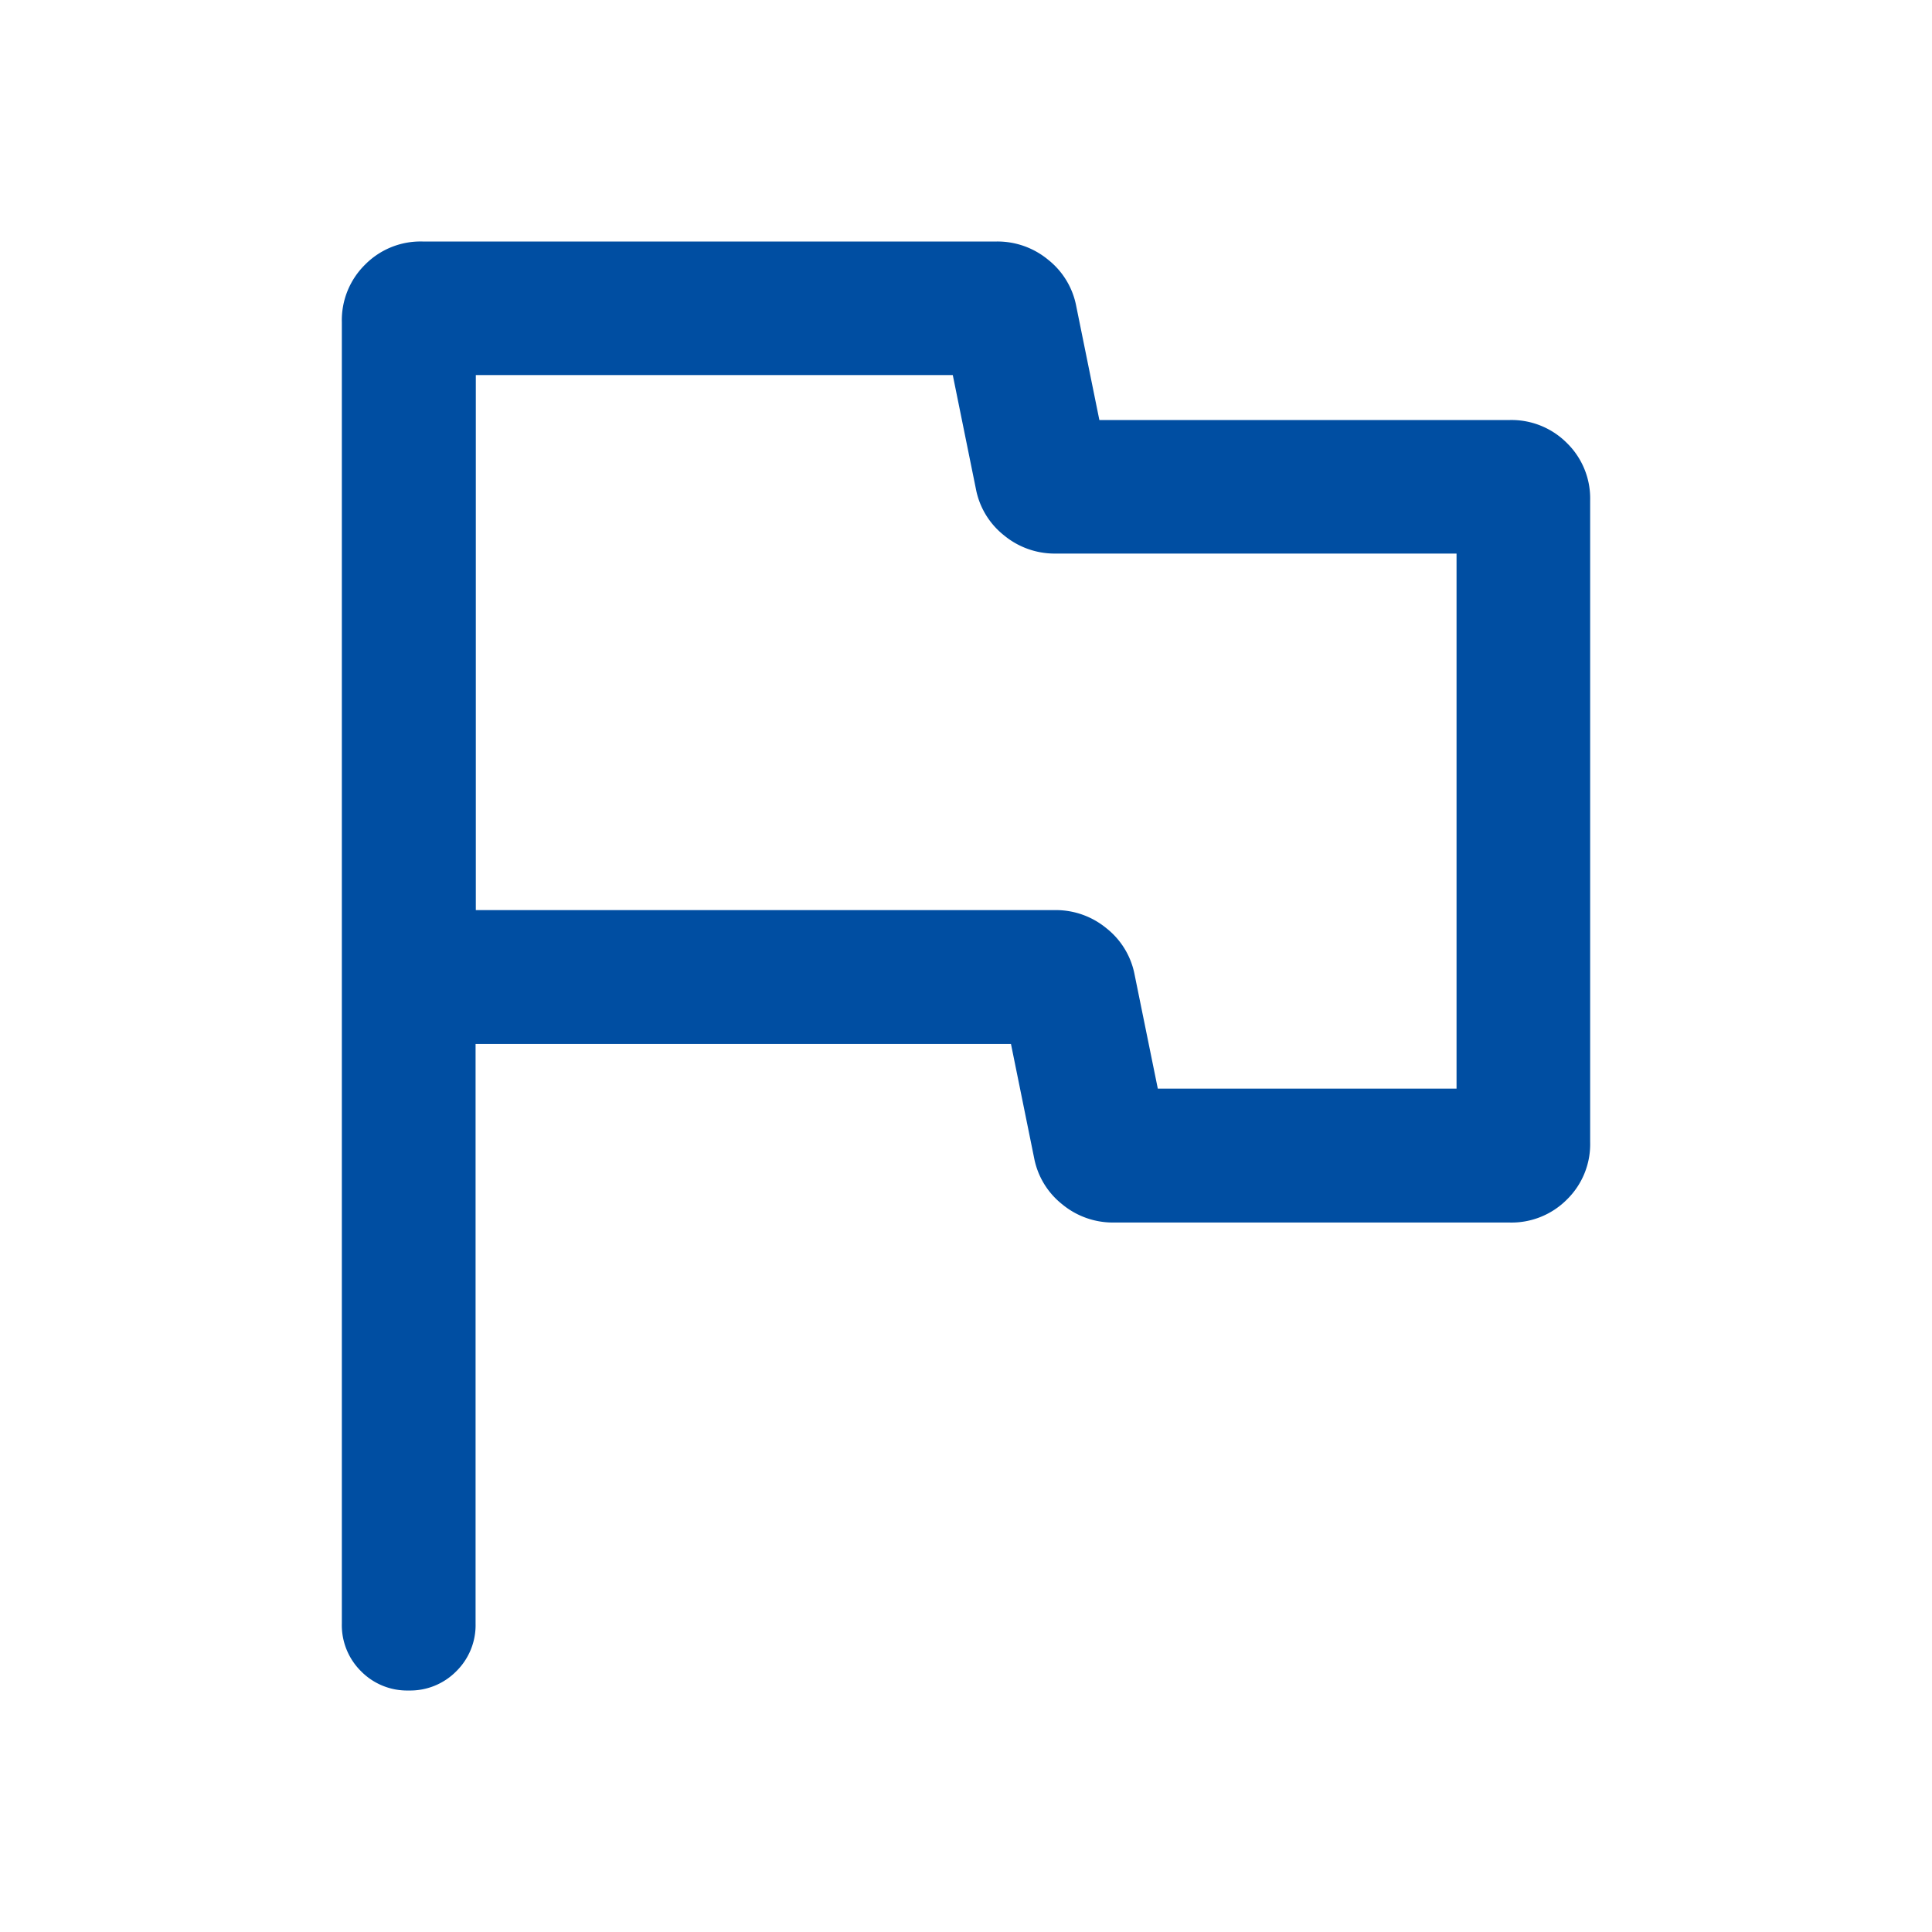
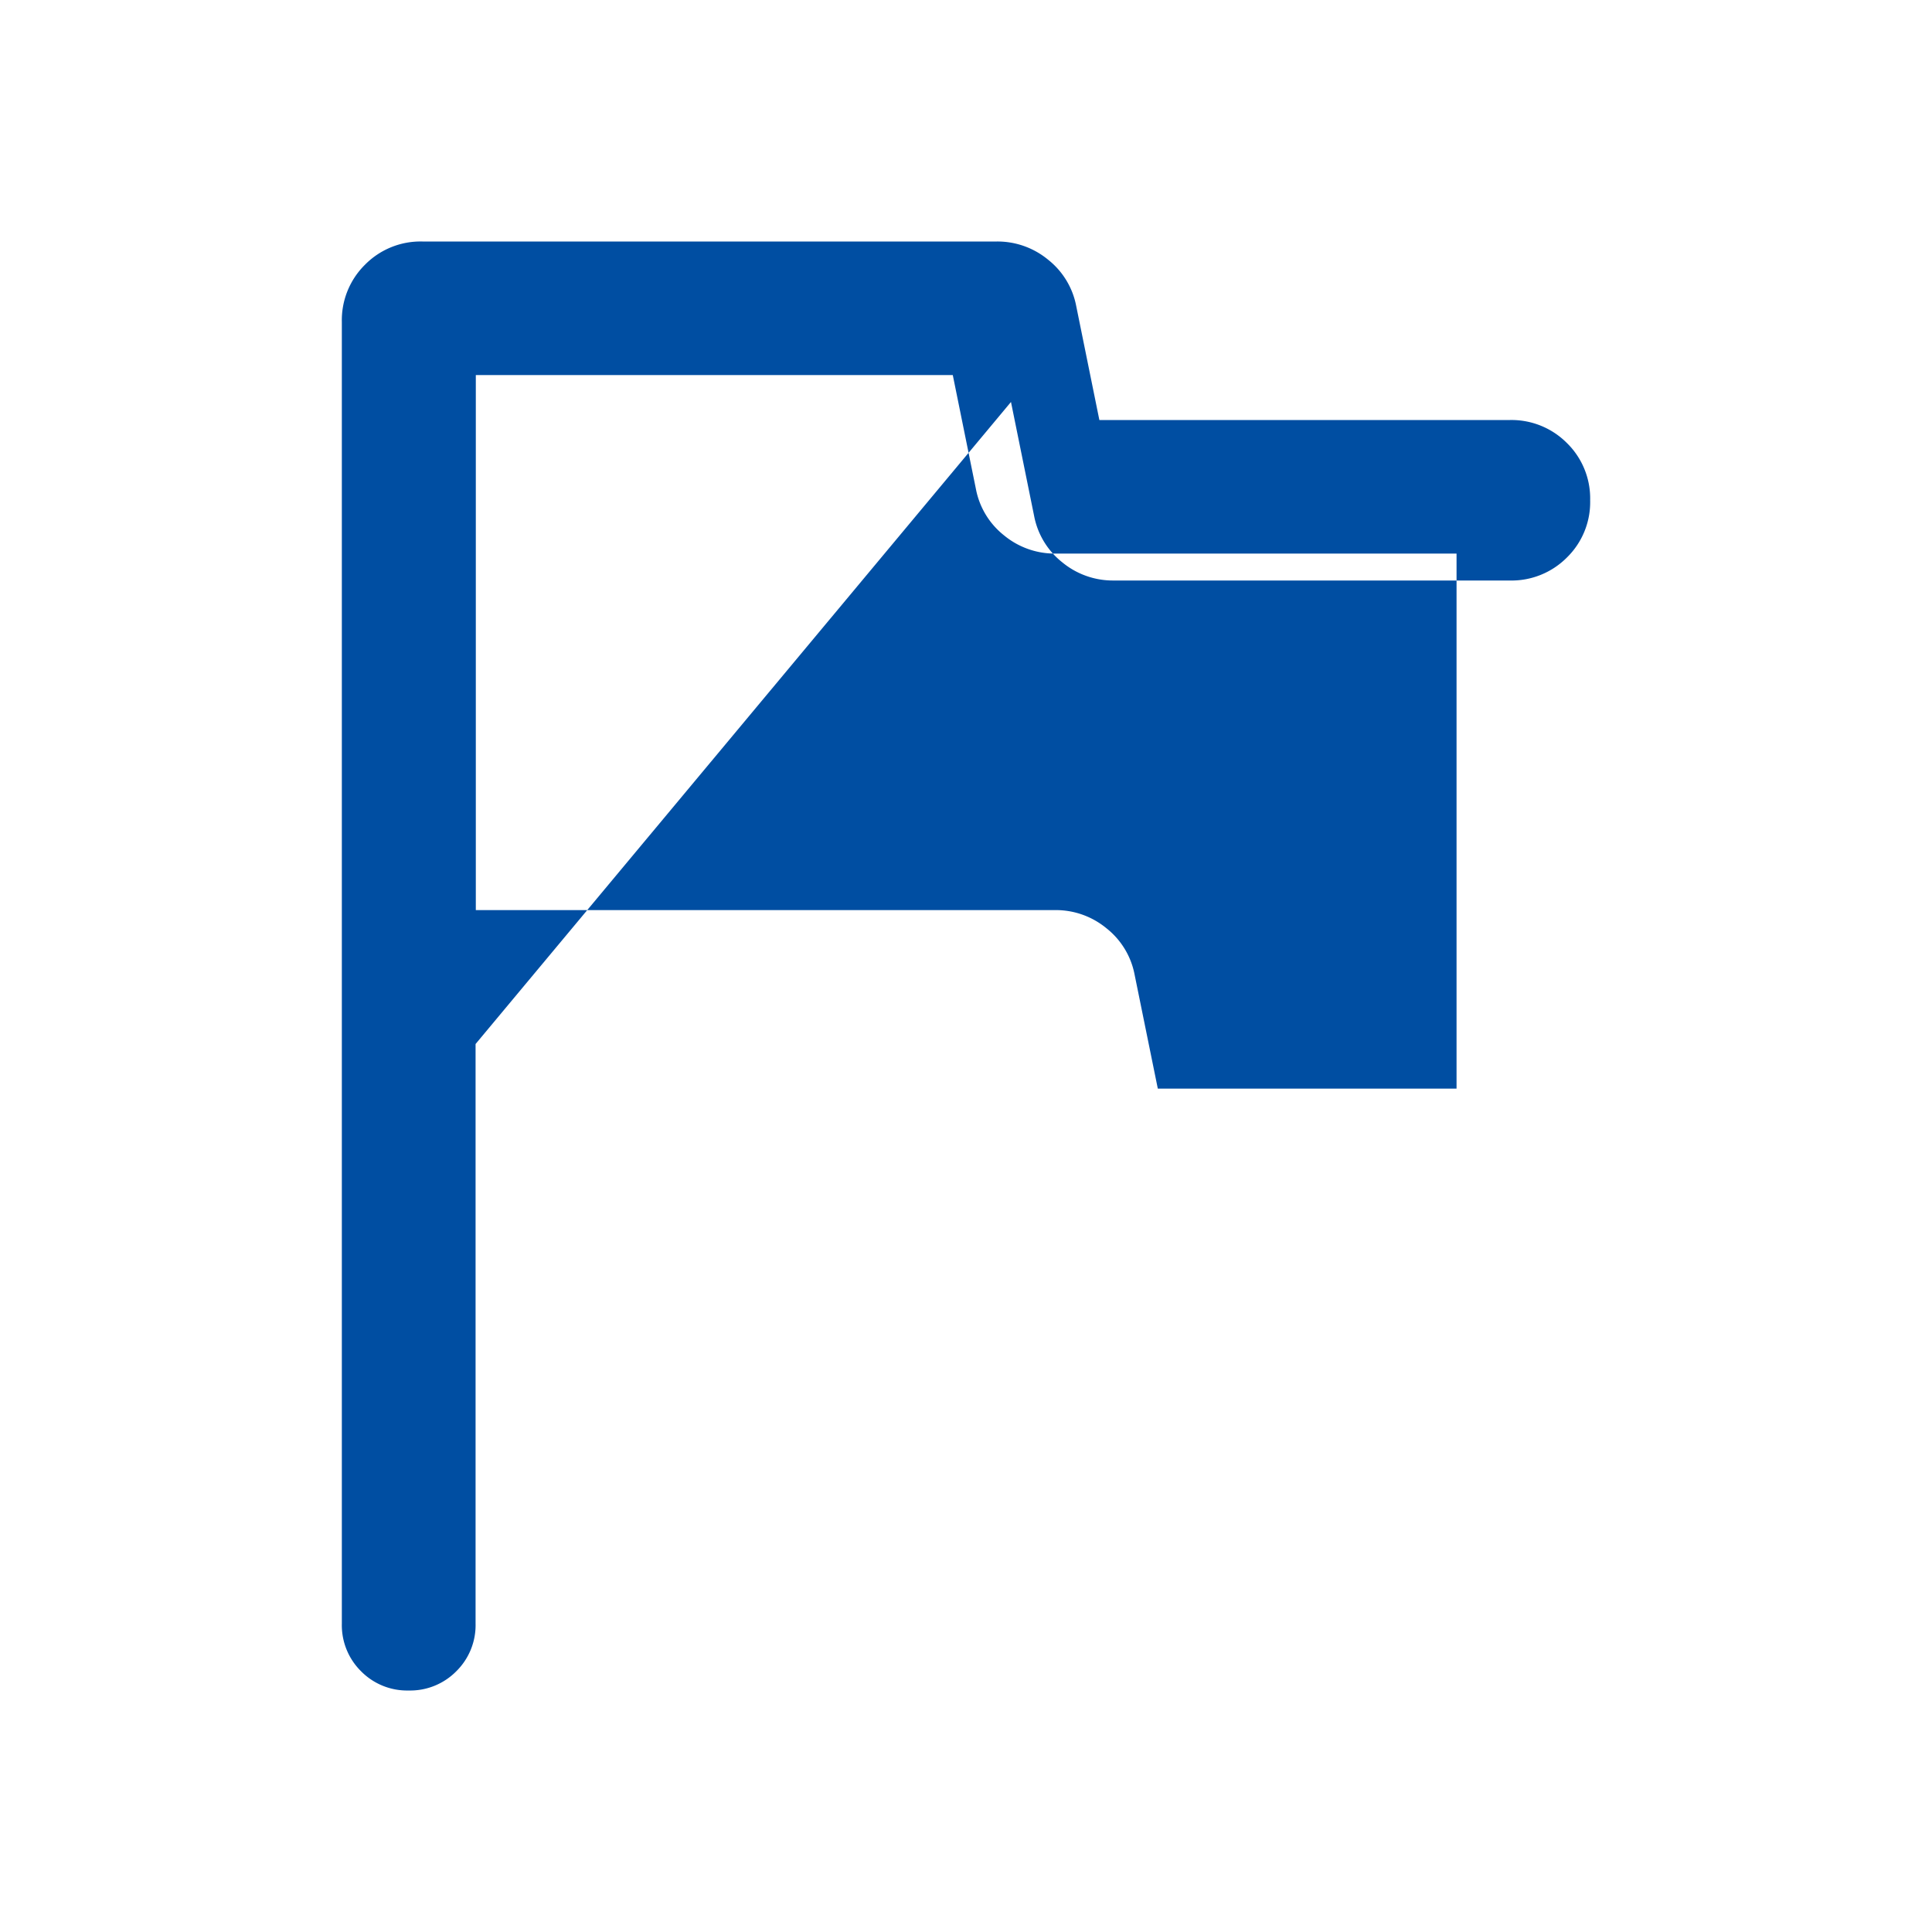
<svg xmlns="http://www.w3.org/2000/svg" width="32" height="32" viewBox="0 0 32 32">
  <g id="グループ_168" data-name="グループ 168" transform="translate(-2418 -850)">
-     <rect id="長方形_103" data-name="長方形 103" width="32" height="32" transform="translate(2418 850)" fill="none" />
-     <path id="flag_24dp_5F6368_FILL0_wght300_GRAD0_opsz24" d="M222.215-766.708v9.6a1.071,1.071,0,0,1-.319.789,1.072,1.072,0,0,1-.789.319,1.07,1.07,0,0,1-.789-.319,1.072,1.072,0,0,1-.318-.789v-21.557a1.291,1.291,0,0,1,.384-.951,1.291,1.291,0,0,1,.951-.384h9.517a1.316,1.316,0,0,1,.844.3,1.286,1.286,0,0,1,.468.771l.383,1.886h6.794a1.294,1.294,0,0,1,.951.382,1.283,1.283,0,0,1,.384.947v10.634a1.282,1.282,0,0,1-.384.947,1.294,1.294,0,0,1-.951.382h-6.563a1.316,1.316,0,0,1-.844-.3,1.286,1.286,0,0,1-.468-.771l-.383-1.886Zm11.3.739h4.948v-8.862h-6.649a1.316,1.316,0,0,1-.844-.3,1.286,1.286,0,0,1-.468-.771l-.383-1.886h-7.9v8.862h9.6a1.316,1.316,0,0,1,.844.3,1.286,1.286,0,0,1,.468.771ZM230.338-771.877Z" transform="translate(2203.662 1634)" fill="#004ea2" />
+     <path id="flag_24dp_5F6368_FILL0_wght300_GRAD0_opsz24" d="M222.215-766.708v9.6a1.071,1.071,0,0,1-.319.789,1.072,1.072,0,0,1-.789.319,1.07,1.07,0,0,1-.789-.319,1.072,1.072,0,0,1-.318-.789v-21.557a1.291,1.291,0,0,1,.384-.951,1.291,1.291,0,0,1,.951-.384h9.517a1.316,1.316,0,0,1,.844.3,1.286,1.286,0,0,1,.468.771l.383,1.886h6.794a1.294,1.294,0,0,1,.951.382,1.283,1.283,0,0,1,.384.947a1.282,1.282,0,0,1-.384.947,1.294,1.294,0,0,1-.951.382h-6.563a1.316,1.316,0,0,1-.844-.3,1.286,1.286,0,0,1-.468-.771l-.383-1.886Zm11.3.739h4.948v-8.862h-6.649a1.316,1.316,0,0,1-.844-.3,1.286,1.286,0,0,1-.468-.771l-.383-1.886h-7.9v8.862h9.6a1.316,1.316,0,0,1,.844.3,1.286,1.286,0,0,1,.468.771ZM230.338-771.877Z" transform="translate(2203.662 1634)" fill="#004ea2" />
  </g>
</svg>